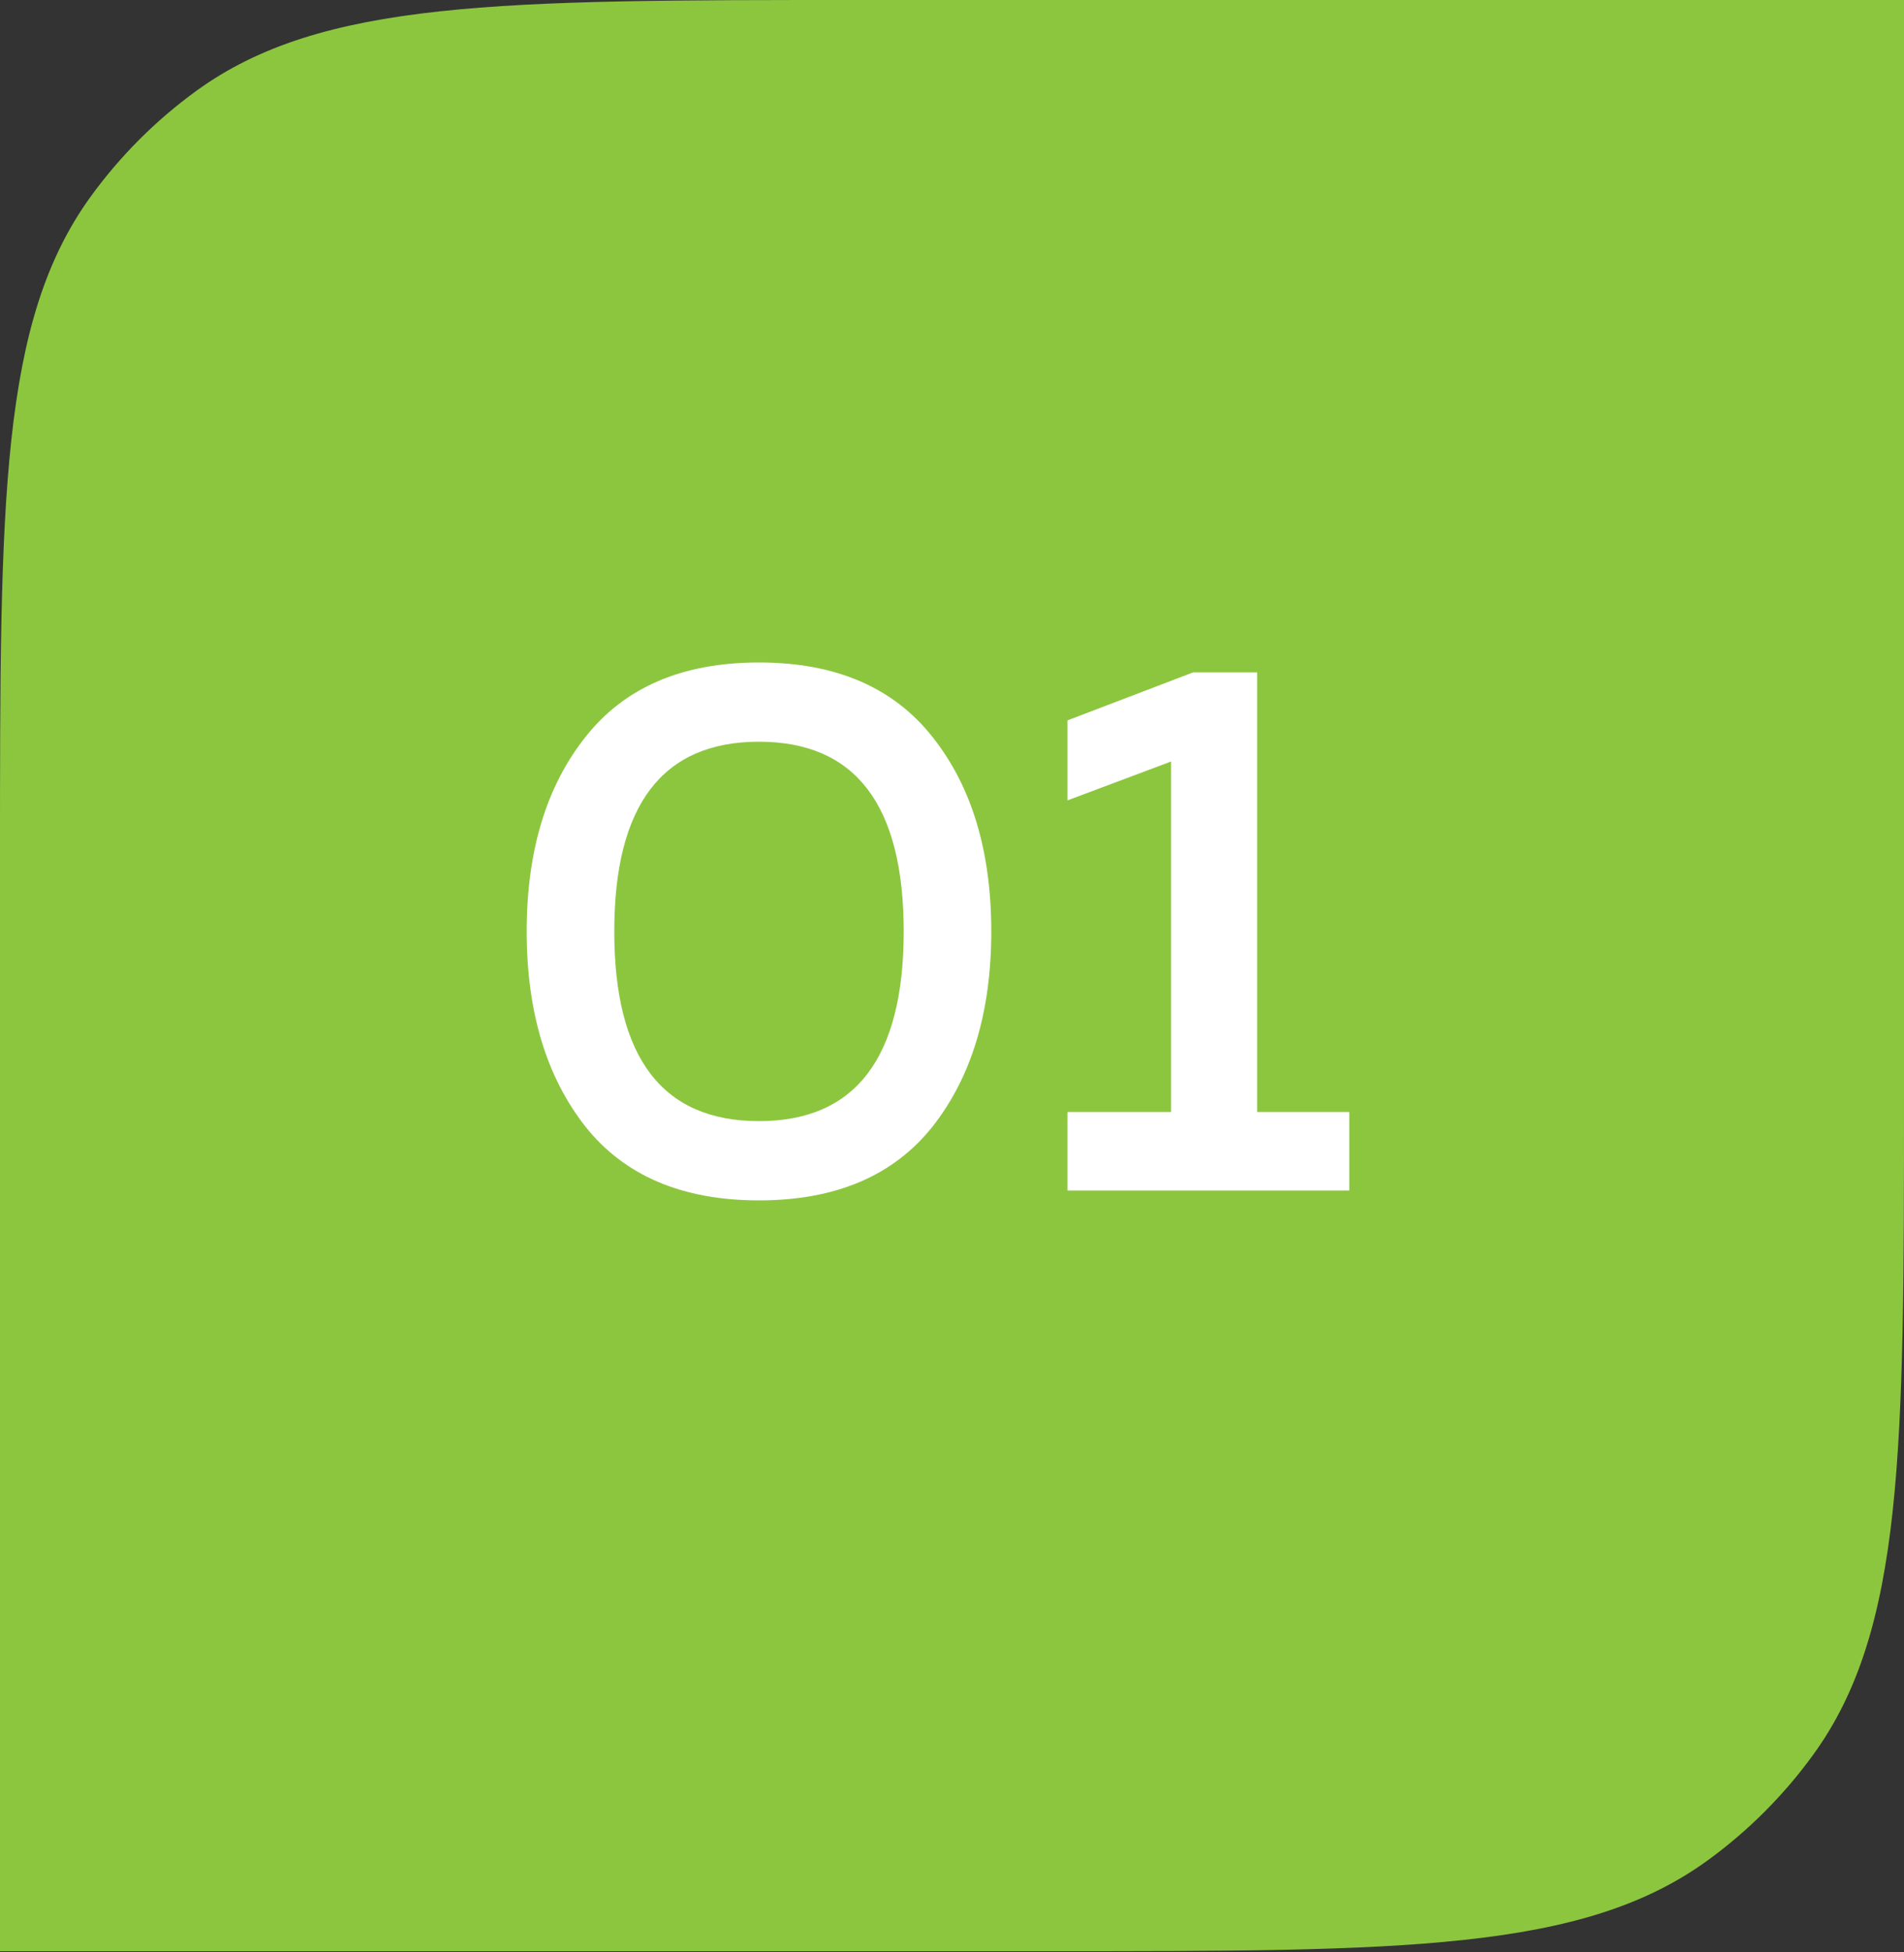
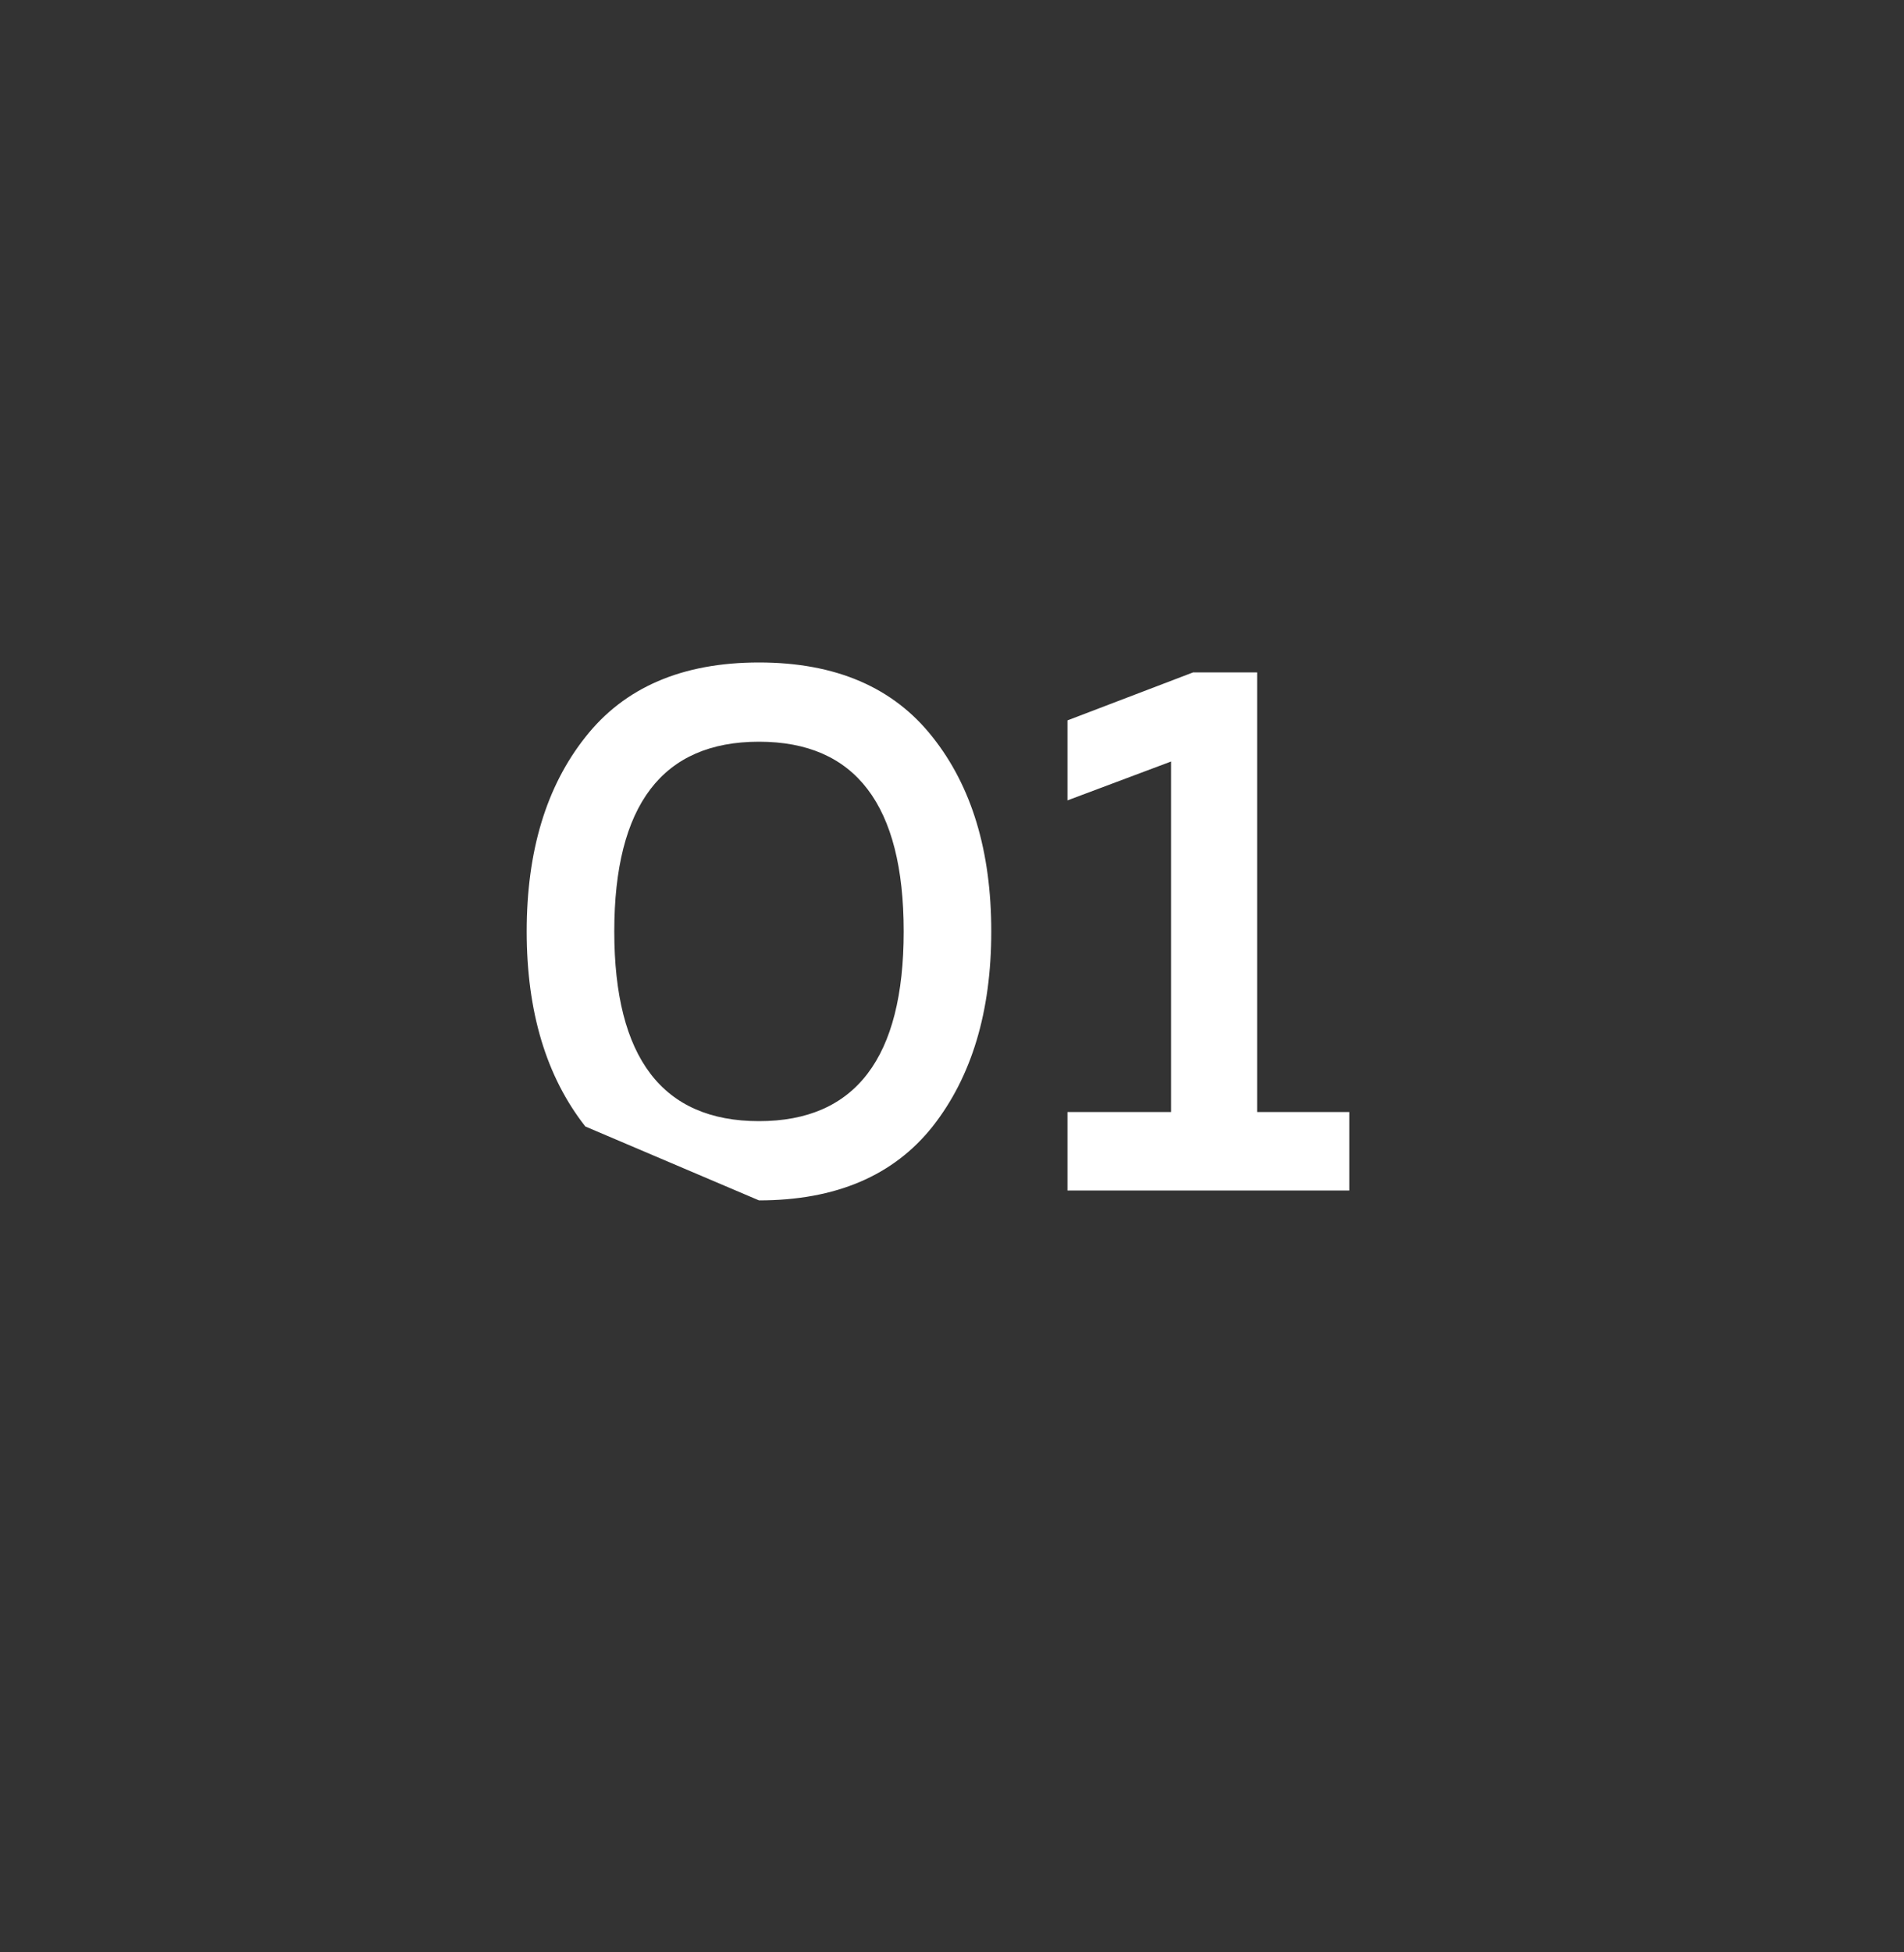
<svg xmlns="http://www.w3.org/2000/svg" width="40" height="41" viewBox="0 0 40 41" fill="none">
  <rect x="0" y="0" width="40" height="41" fill="#333333" stroke="none" />
-   <path d="M0 18C0 10.501 0 6.751 1.91 4.122C2.527 3.273 3.273 2.527 4.122 1.91C6.751 0 10.501 0 18 0H40V22.976C40 30.475 40 34.225 38.09 36.853C37.473 37.702 36.727 38.449 35.878 39.066C33.249 40.976 29.5 40.976 22 40.976H0V18Z" fill="#8CC63F" />
-   <path d="M12.297 23.656C11.476 22.611 11.065 21.245 11.065 19.56C11.065 17.875 11.476 16.515 12.297 15.48C13.118 14.435 14.334 13.912 15.945 13.912C17.555 13.912 18.771 14.435 19.593 15.48C20.414 16.515 20.825 17.875 20.825 19.56C20.825 21.245 20.414 22.611 19.593 23.656C18.771 24.691 17.555 25.208 15.945 25.208C14.334 25.208 13.118 24.691 12.297 23.656ZM15.945 23.544C17.971 23.544 18.985 22.216 18.985 19.56C18.985 16.904 17.971 15.576 15.945 15.576C13.918 15.576 12.905 16.904 12.905 19.56C12.905 22.216 13.918 23.544 15.945 23.544ZM25.066 14.12H26.41V23.352H28.346V25H22.426V23.352H24.602V15.992L22.426 16.808V15.128L25.066 14.12Z" fill="white" />
+   <path d="M12.297 23.656C11.476 22.611 11.065 21.245 11.065 19.56C11.065 17.875 11.476 16.515 12.297 15.48C13.118 14.435 14.334 13.912 15.945 13.912C17.555 13.912 18.771 14.435 19.593 15.48C20.414 16.515 20.825 17.875 20.825 19.56C20.825 21.245 20.414 22.611 19.593 23.656C18.771 24.691 17.555 25.208 15.945 25.208ZM15.945 23.544C17.971 23.544 18.985 22.216 18.985 19.56C18.985 16.904 17.971 15.576 15.945 15.576C13.918 15.576 12.905 16.904 12.905 19.56C12.905 22.216 13.918 23.544 15.945 23.544ZM25.066 14.12H26.41V23.352H28.346V25H22.426V23.352H24.602V15.992L22.426 16.808V15.128L25.066 14.12Z" fill="white" />
</svg>